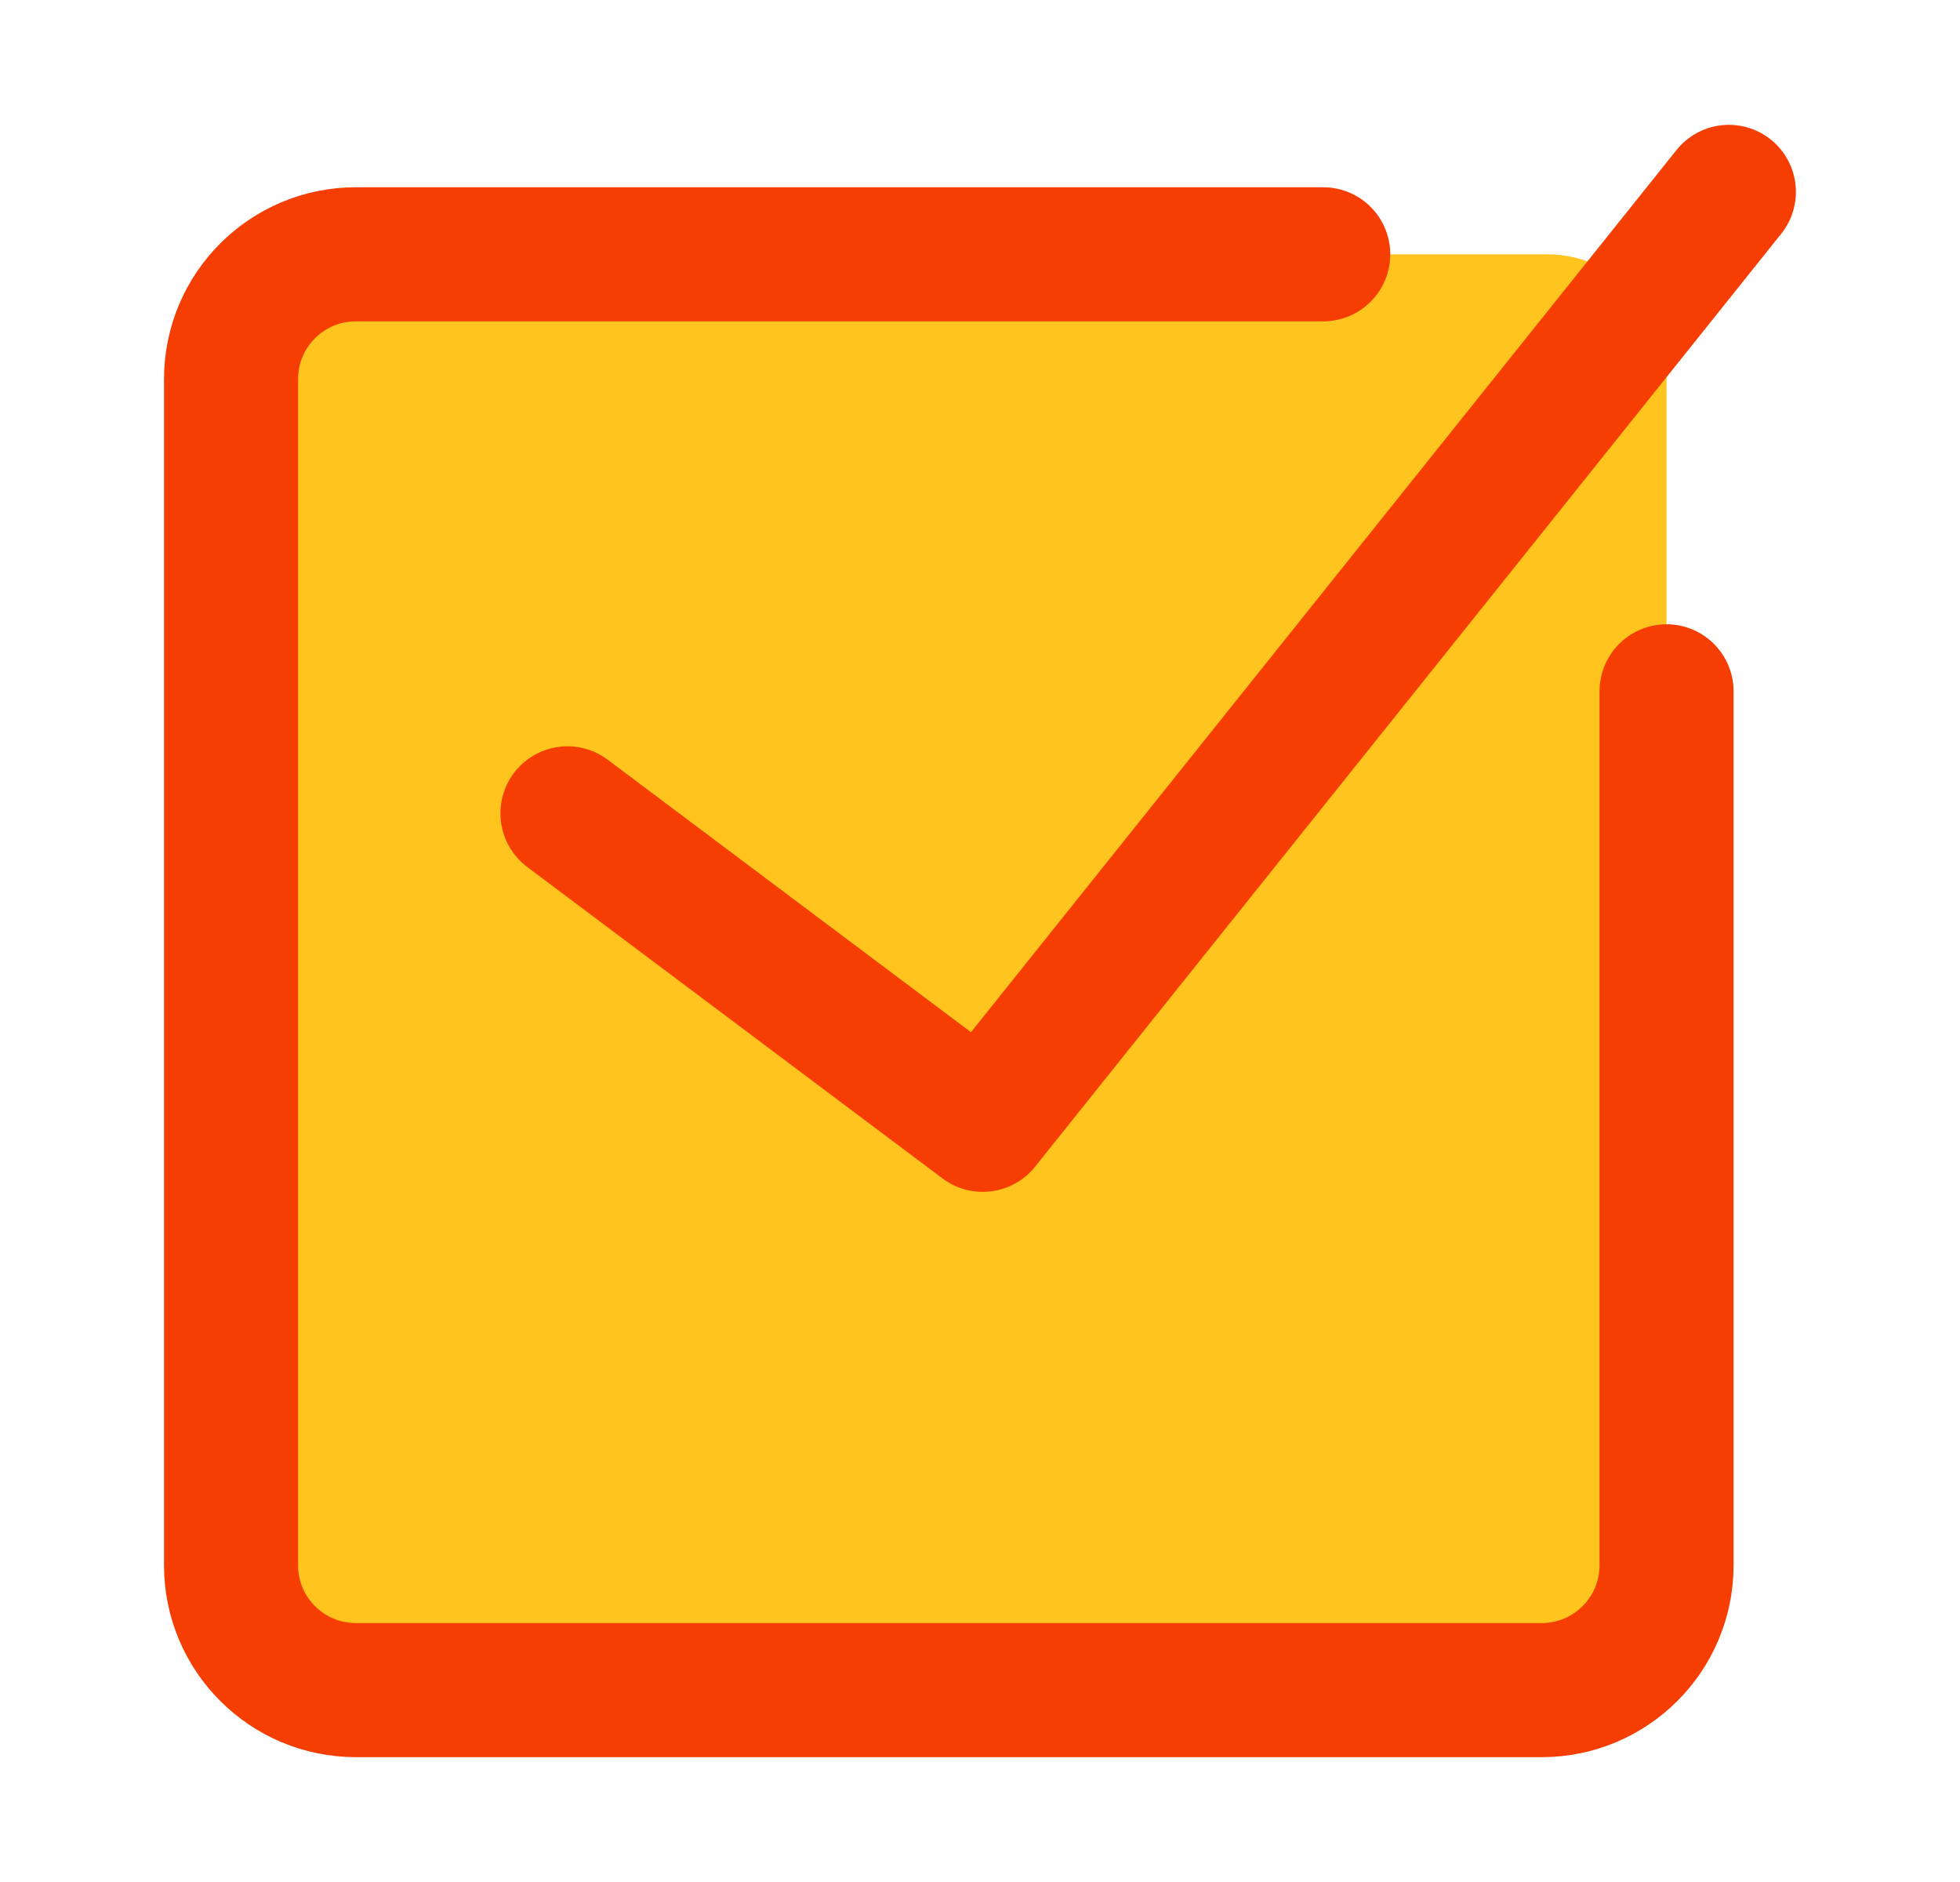
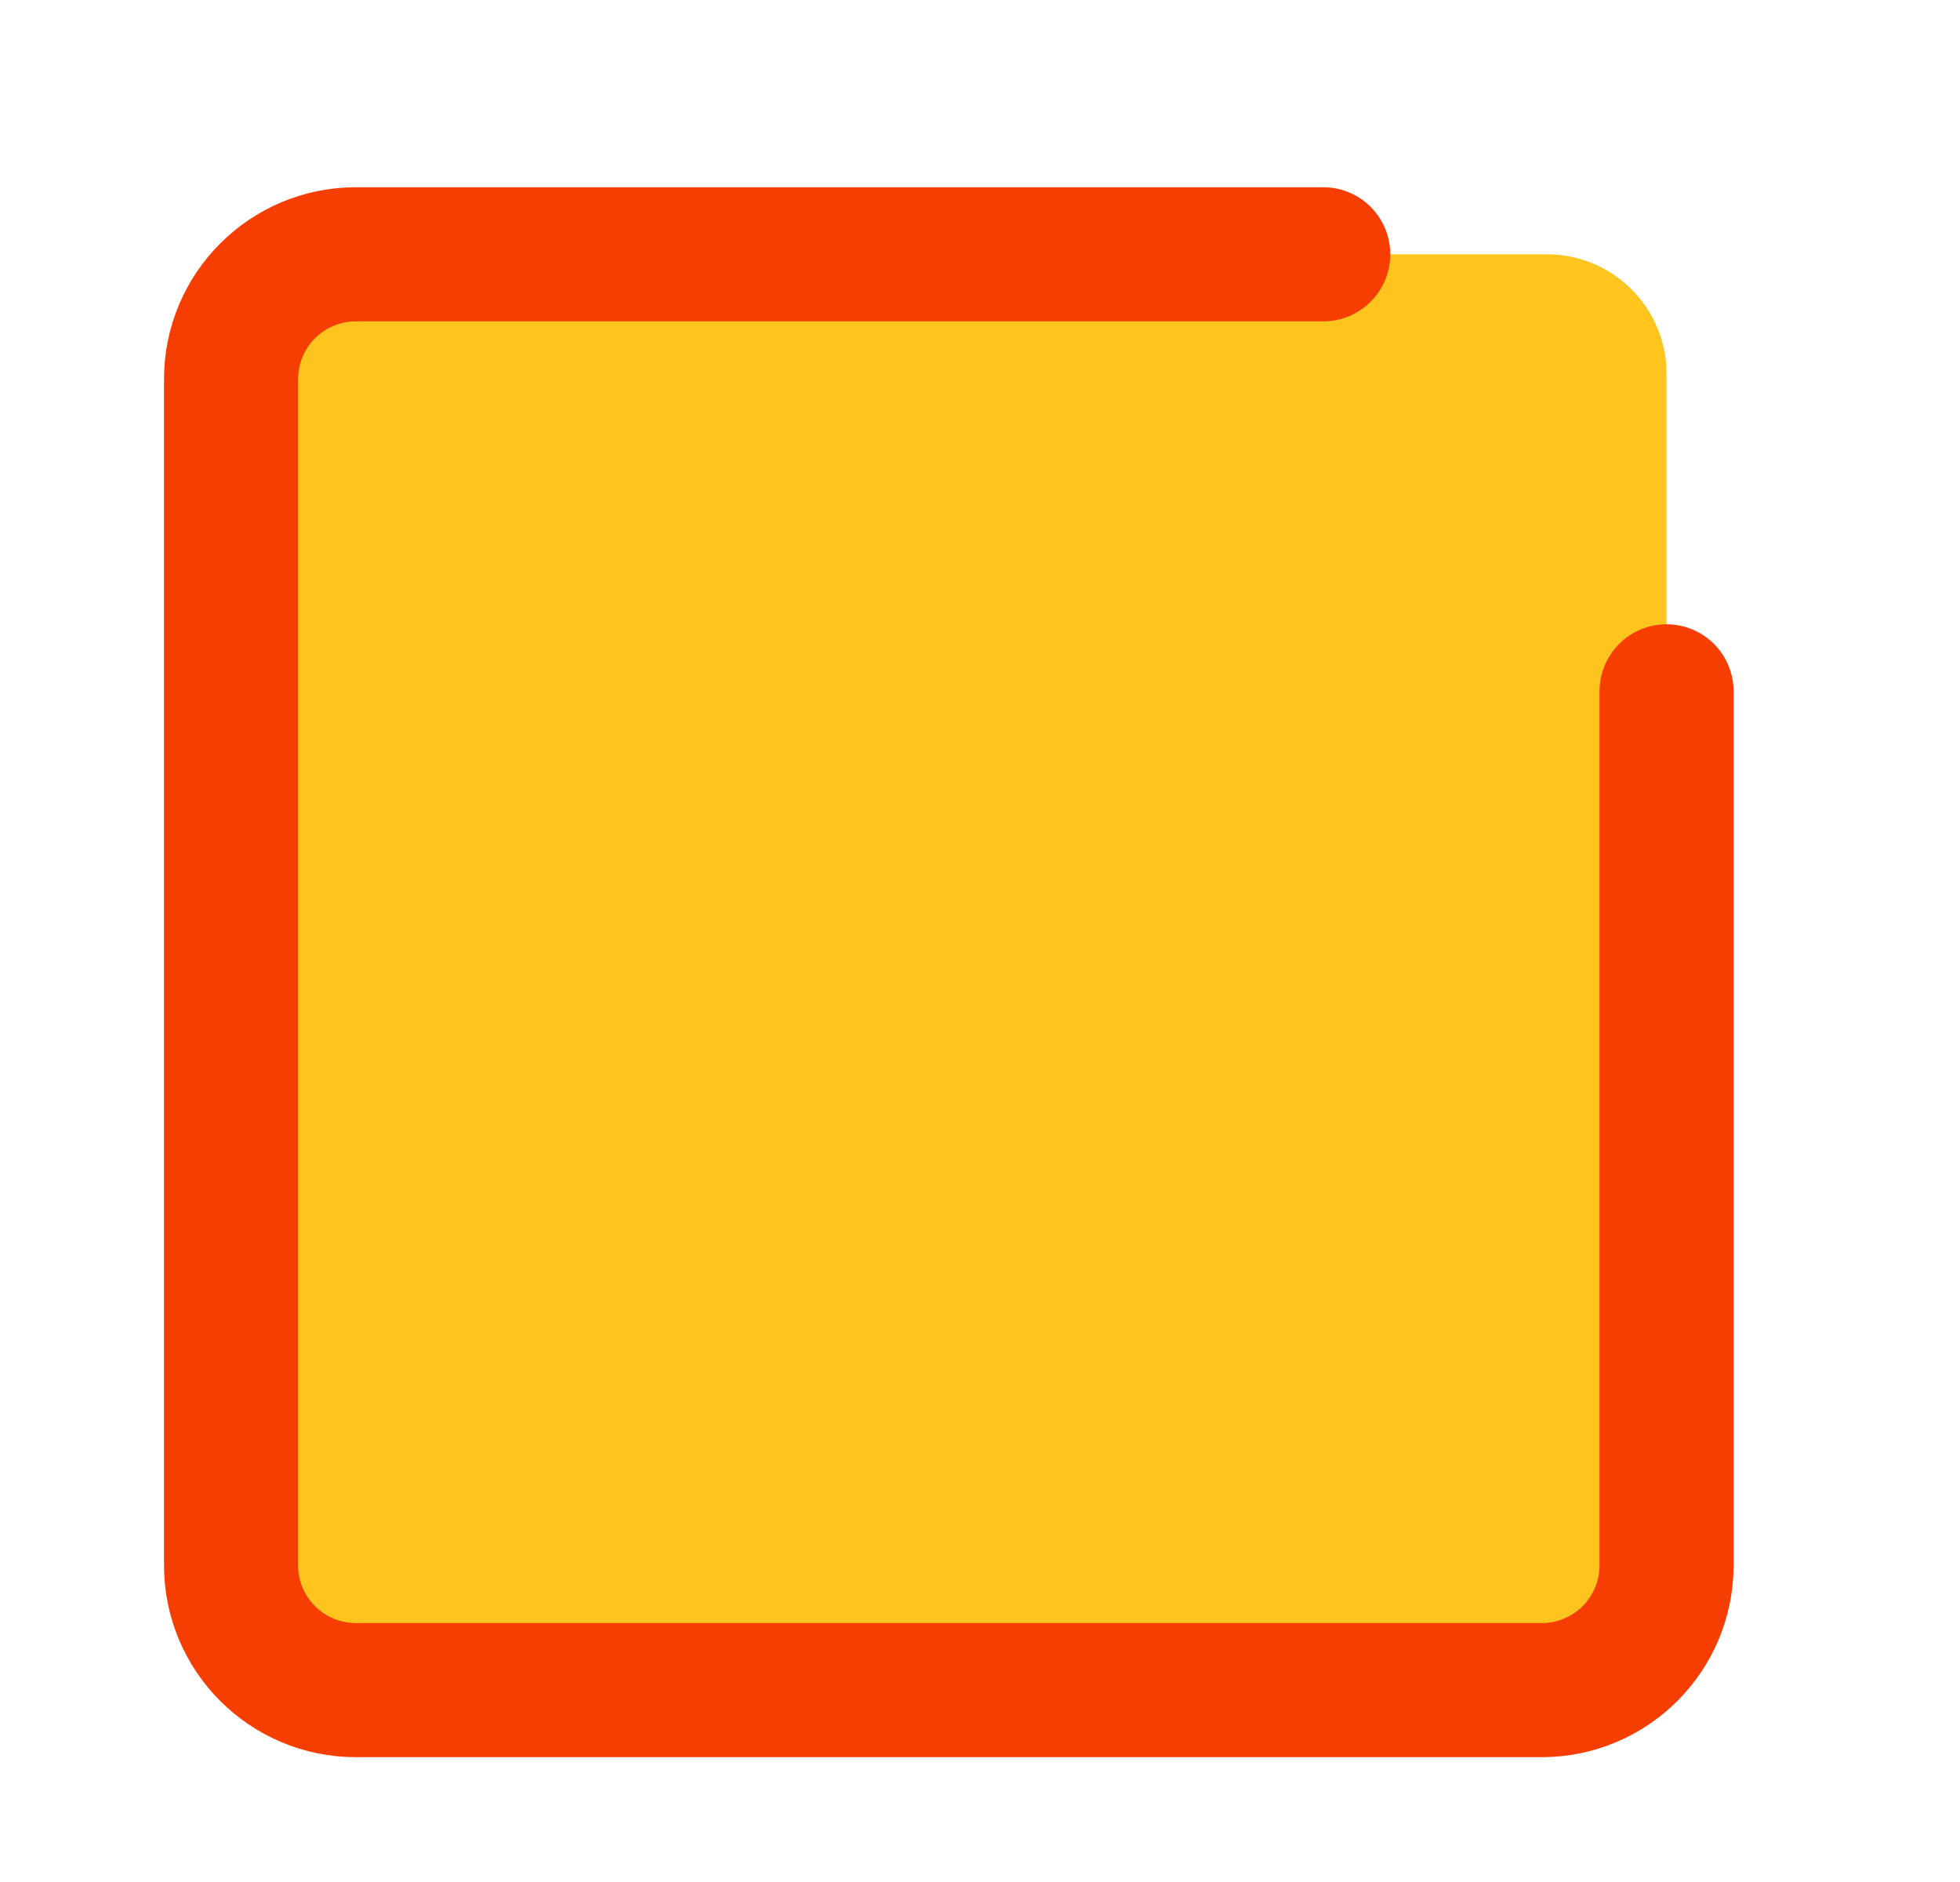
<svg xmlns="http://www.w3.org/2000/svg" width="25" height="24" viewBox="0 0 25 24" fill="none">
  <path d="M2.947 4.769V20.027C2.947 20.87 3.63 21.553 4.473 21.553H19.731C20.574 21.553 21.257 20.87 21.257 20.027V4.769C21.257 3.926 20.574 3.243 19.731 3.243H4.473C3.63 3.243 2.947 3.926 2.947 4.769Z" fill="#FFC41D" />
-   <path d="M7.238 10.372L12.535 14.344L22.052 2.447" stroke="#F63E02" stroke-width="1.71" stroke-linecap="round" stroke-linejoin="round" />
  <path d="M16.878 3.243H4.539C3.66 3.243 2.947 3.956 2.947 4.835V19.961C2.947 20.84 3.66 21.553 4.539 21.553H19.665C20.544 21.553 21.257 20.84 21.257 19.961V8.816" stroke="#F63E02" stroke-width="1.71" stroke-linecap="round" stroke-linejoin="round" />
</svg>